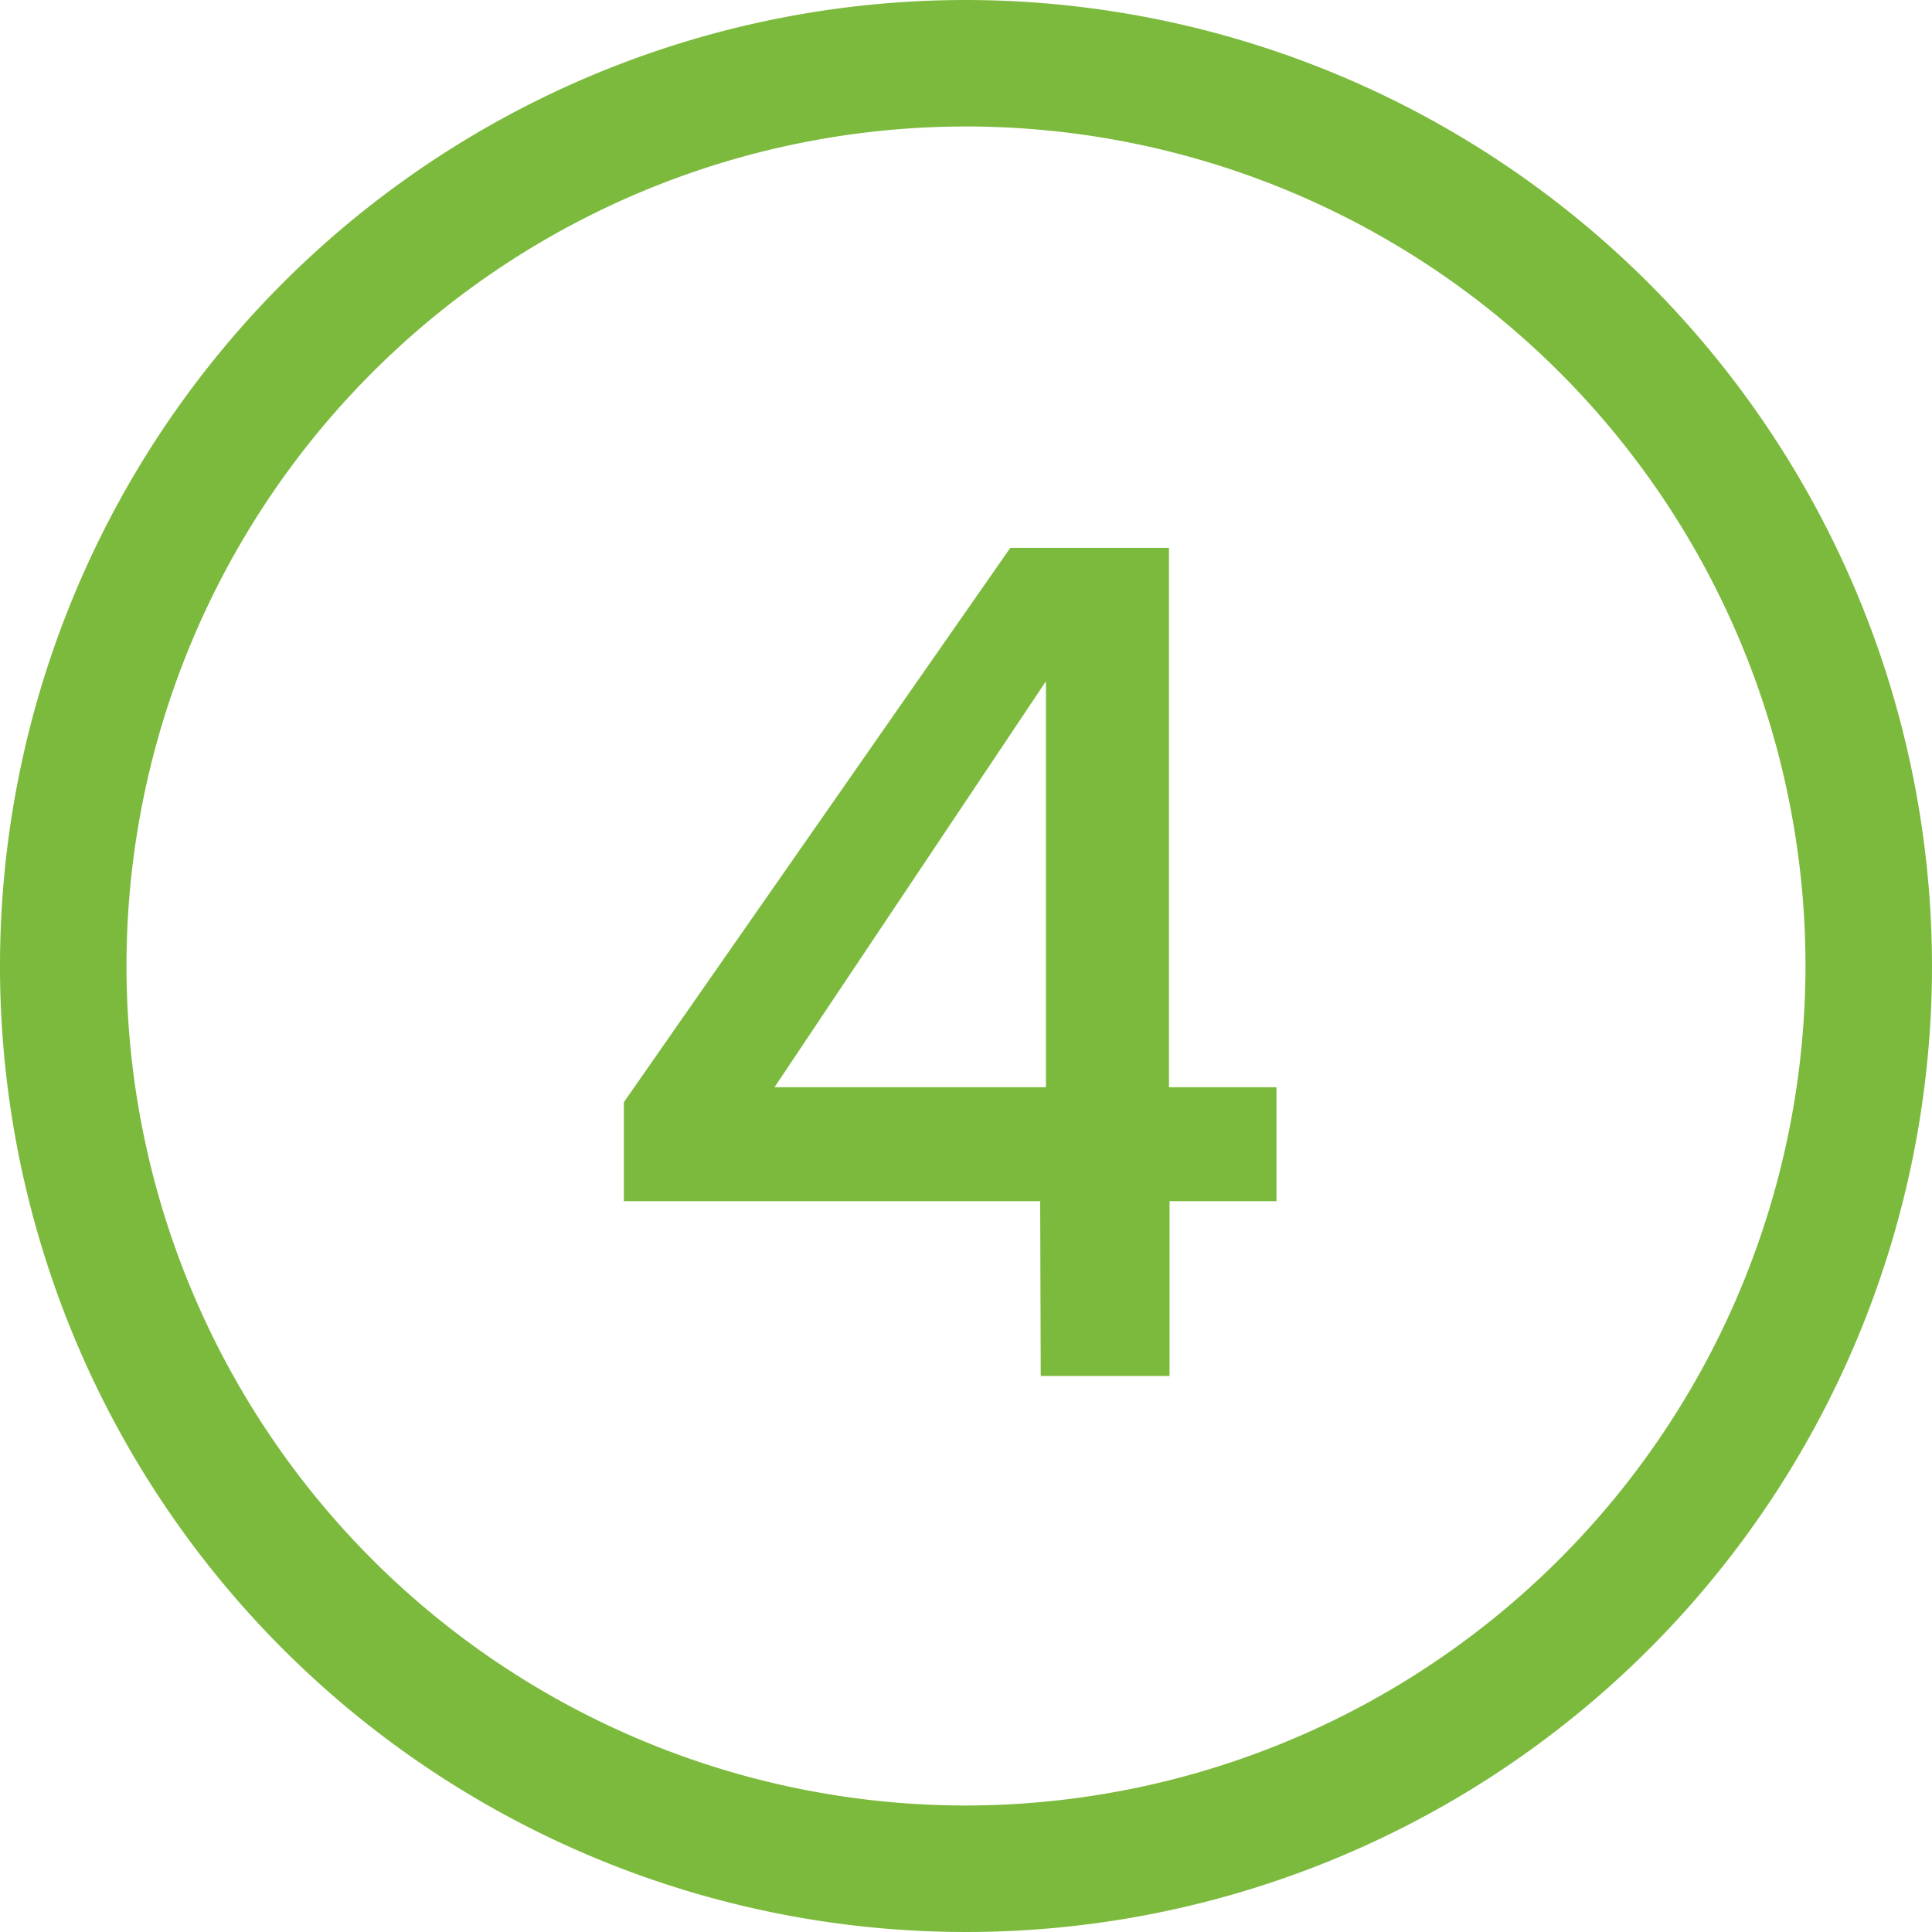
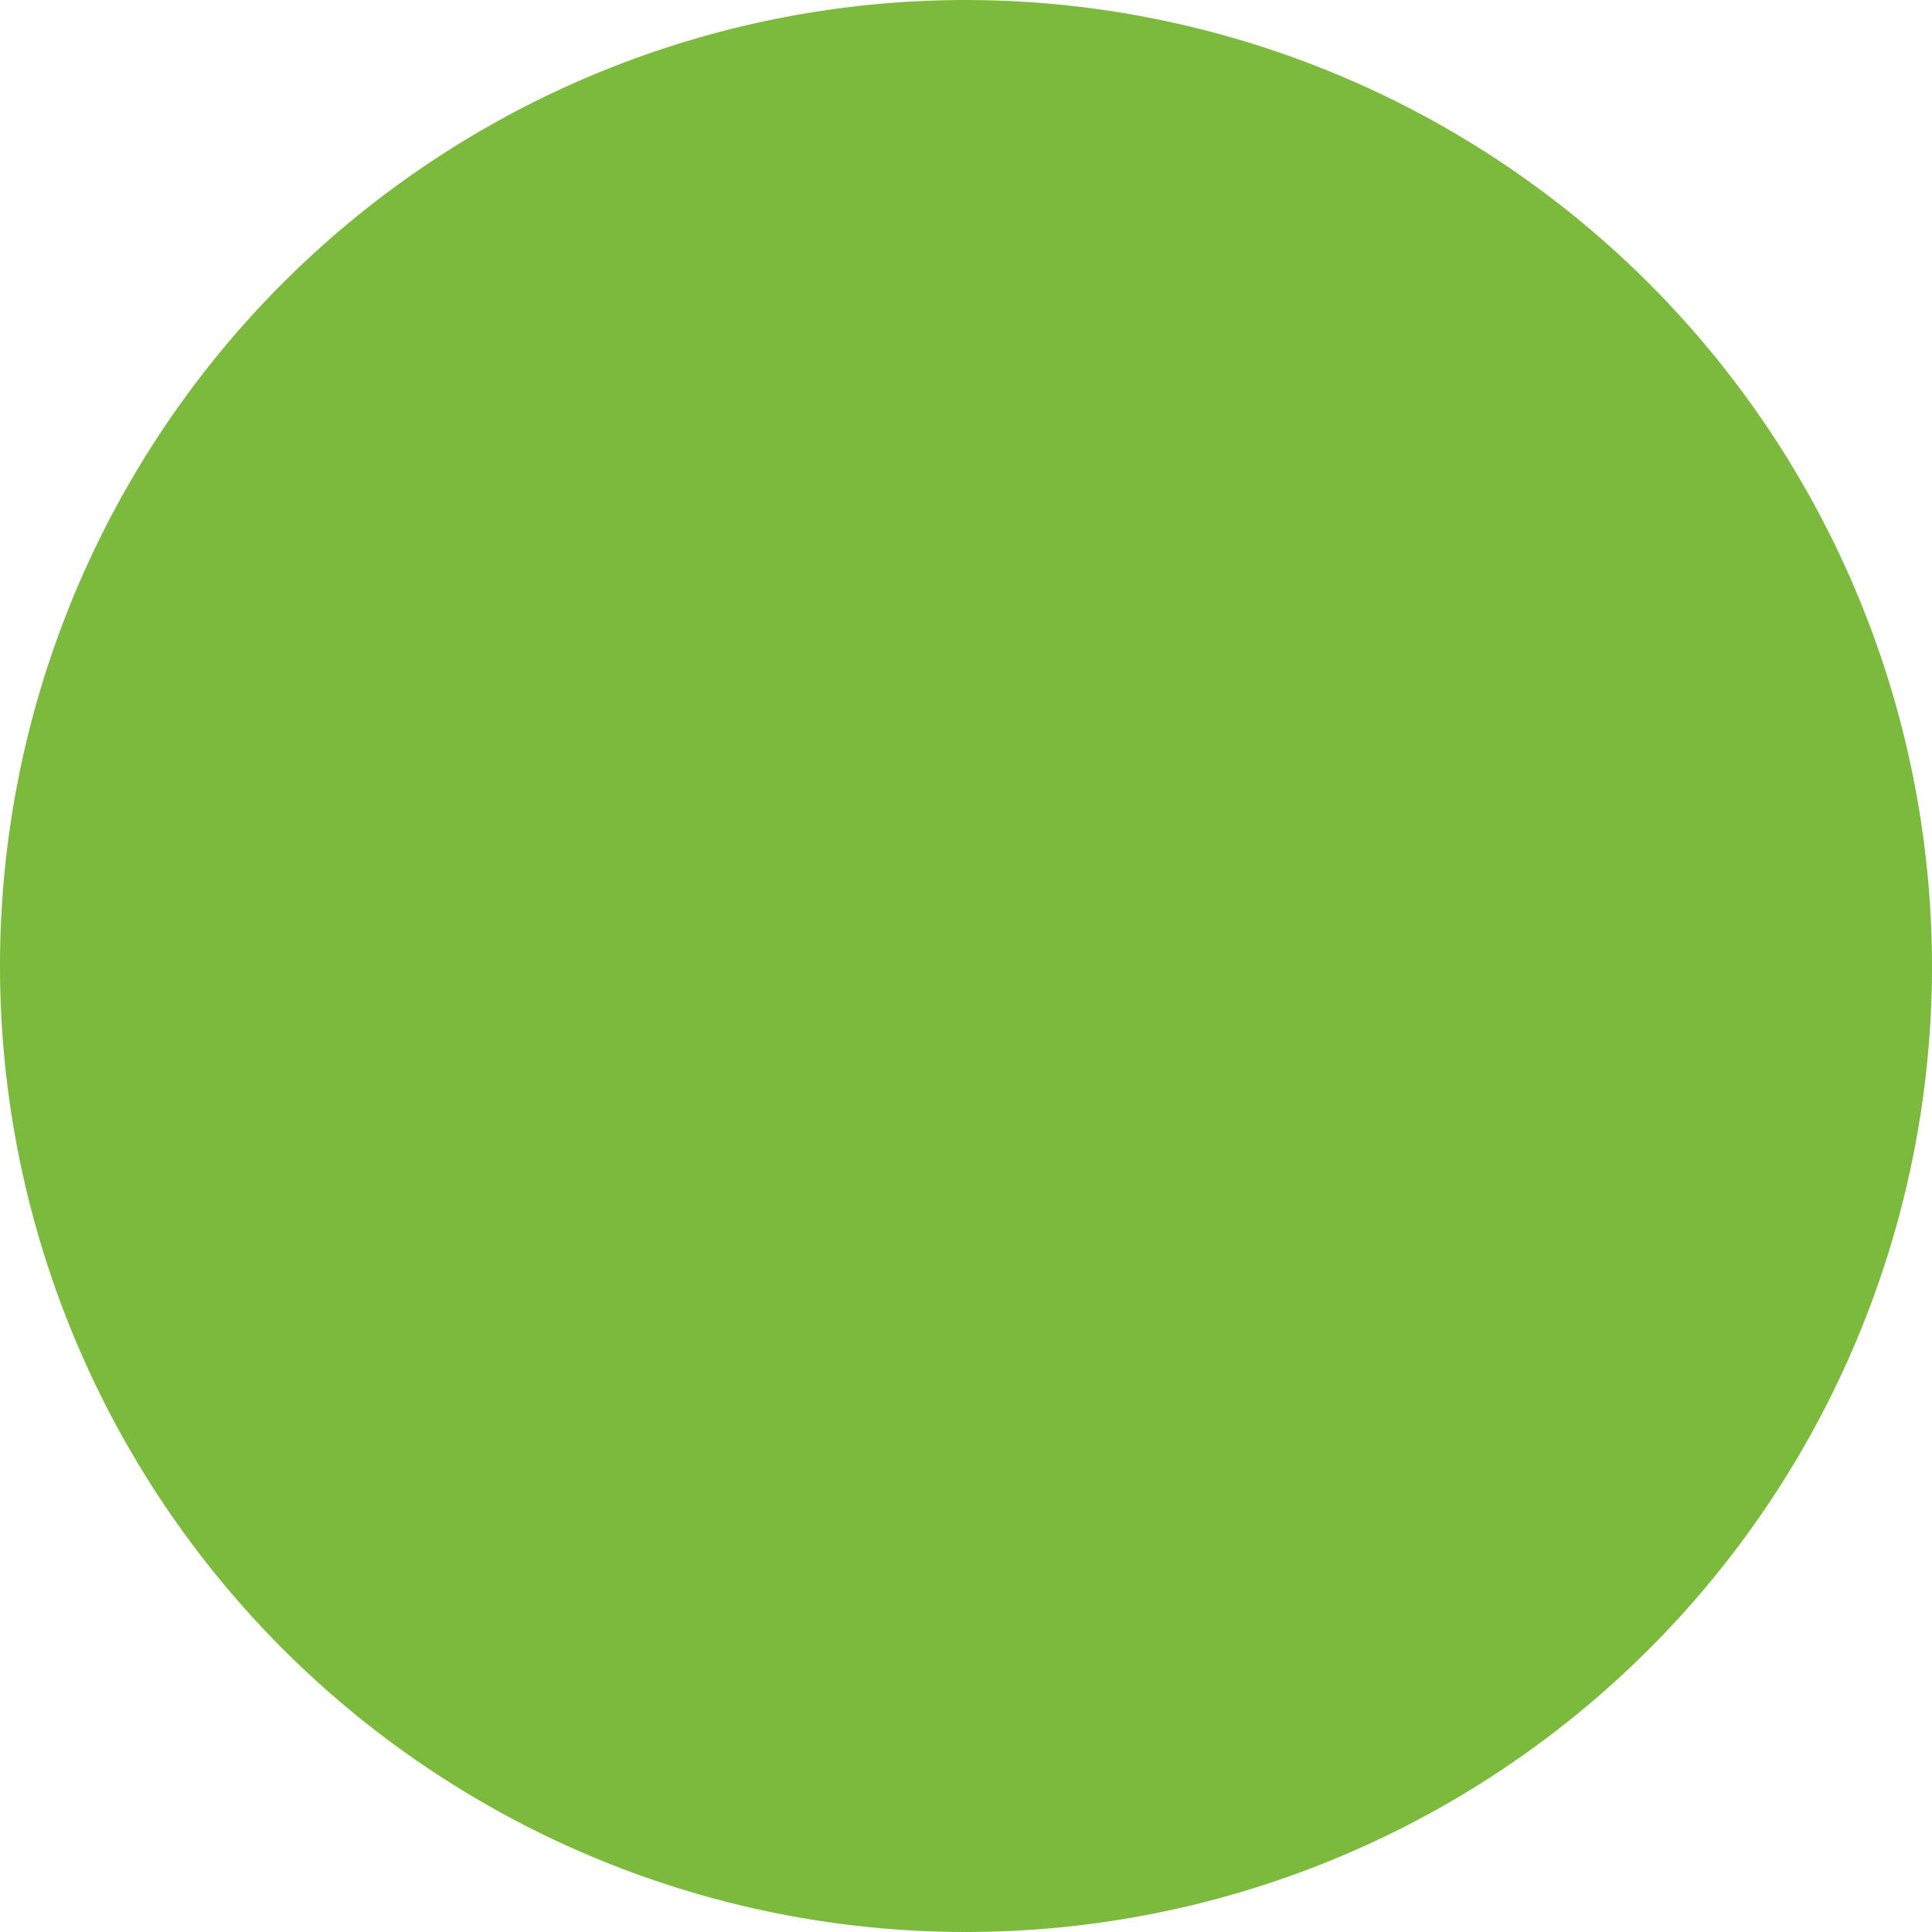
<svg xmlns="http://www.w3.org/2000/svg" id="Capa_1" data-name="Capa 1" viewBox="0 0 168 168">
  <defs>
    <style>.cls-1{fill:#7cba3d;}</style>
  </defs>
  <title>4</title>
-   <path class="cls-1" d="M100,16a84,84,0,1,0,84,84A84.09,84.09,0,0,0,100,16Zm0,157a73,73,0,1,1,73-73A73.09,73.09,0,0,1,100,173Z" transform="translate(-16 -16)" />
-   <path class="cls-1" d="M106.45,120.45H70.25v-8.61l33.6-48.2h13.8v46.9H127v9.91h-9.3v15.2h-11.2Zm.5-9.91V75.24l-23.6,35.3Z" transform="translate(-16 -16)" />
+   <path class="cls-1" d="M100,16a84,84,0,1,0,84,84A84.09,84.09,0,0,0,100,16Zm0,157A73.09,73.09,0,0,1,100,173Z" transform="translate(-16 -16)" />
</svg>